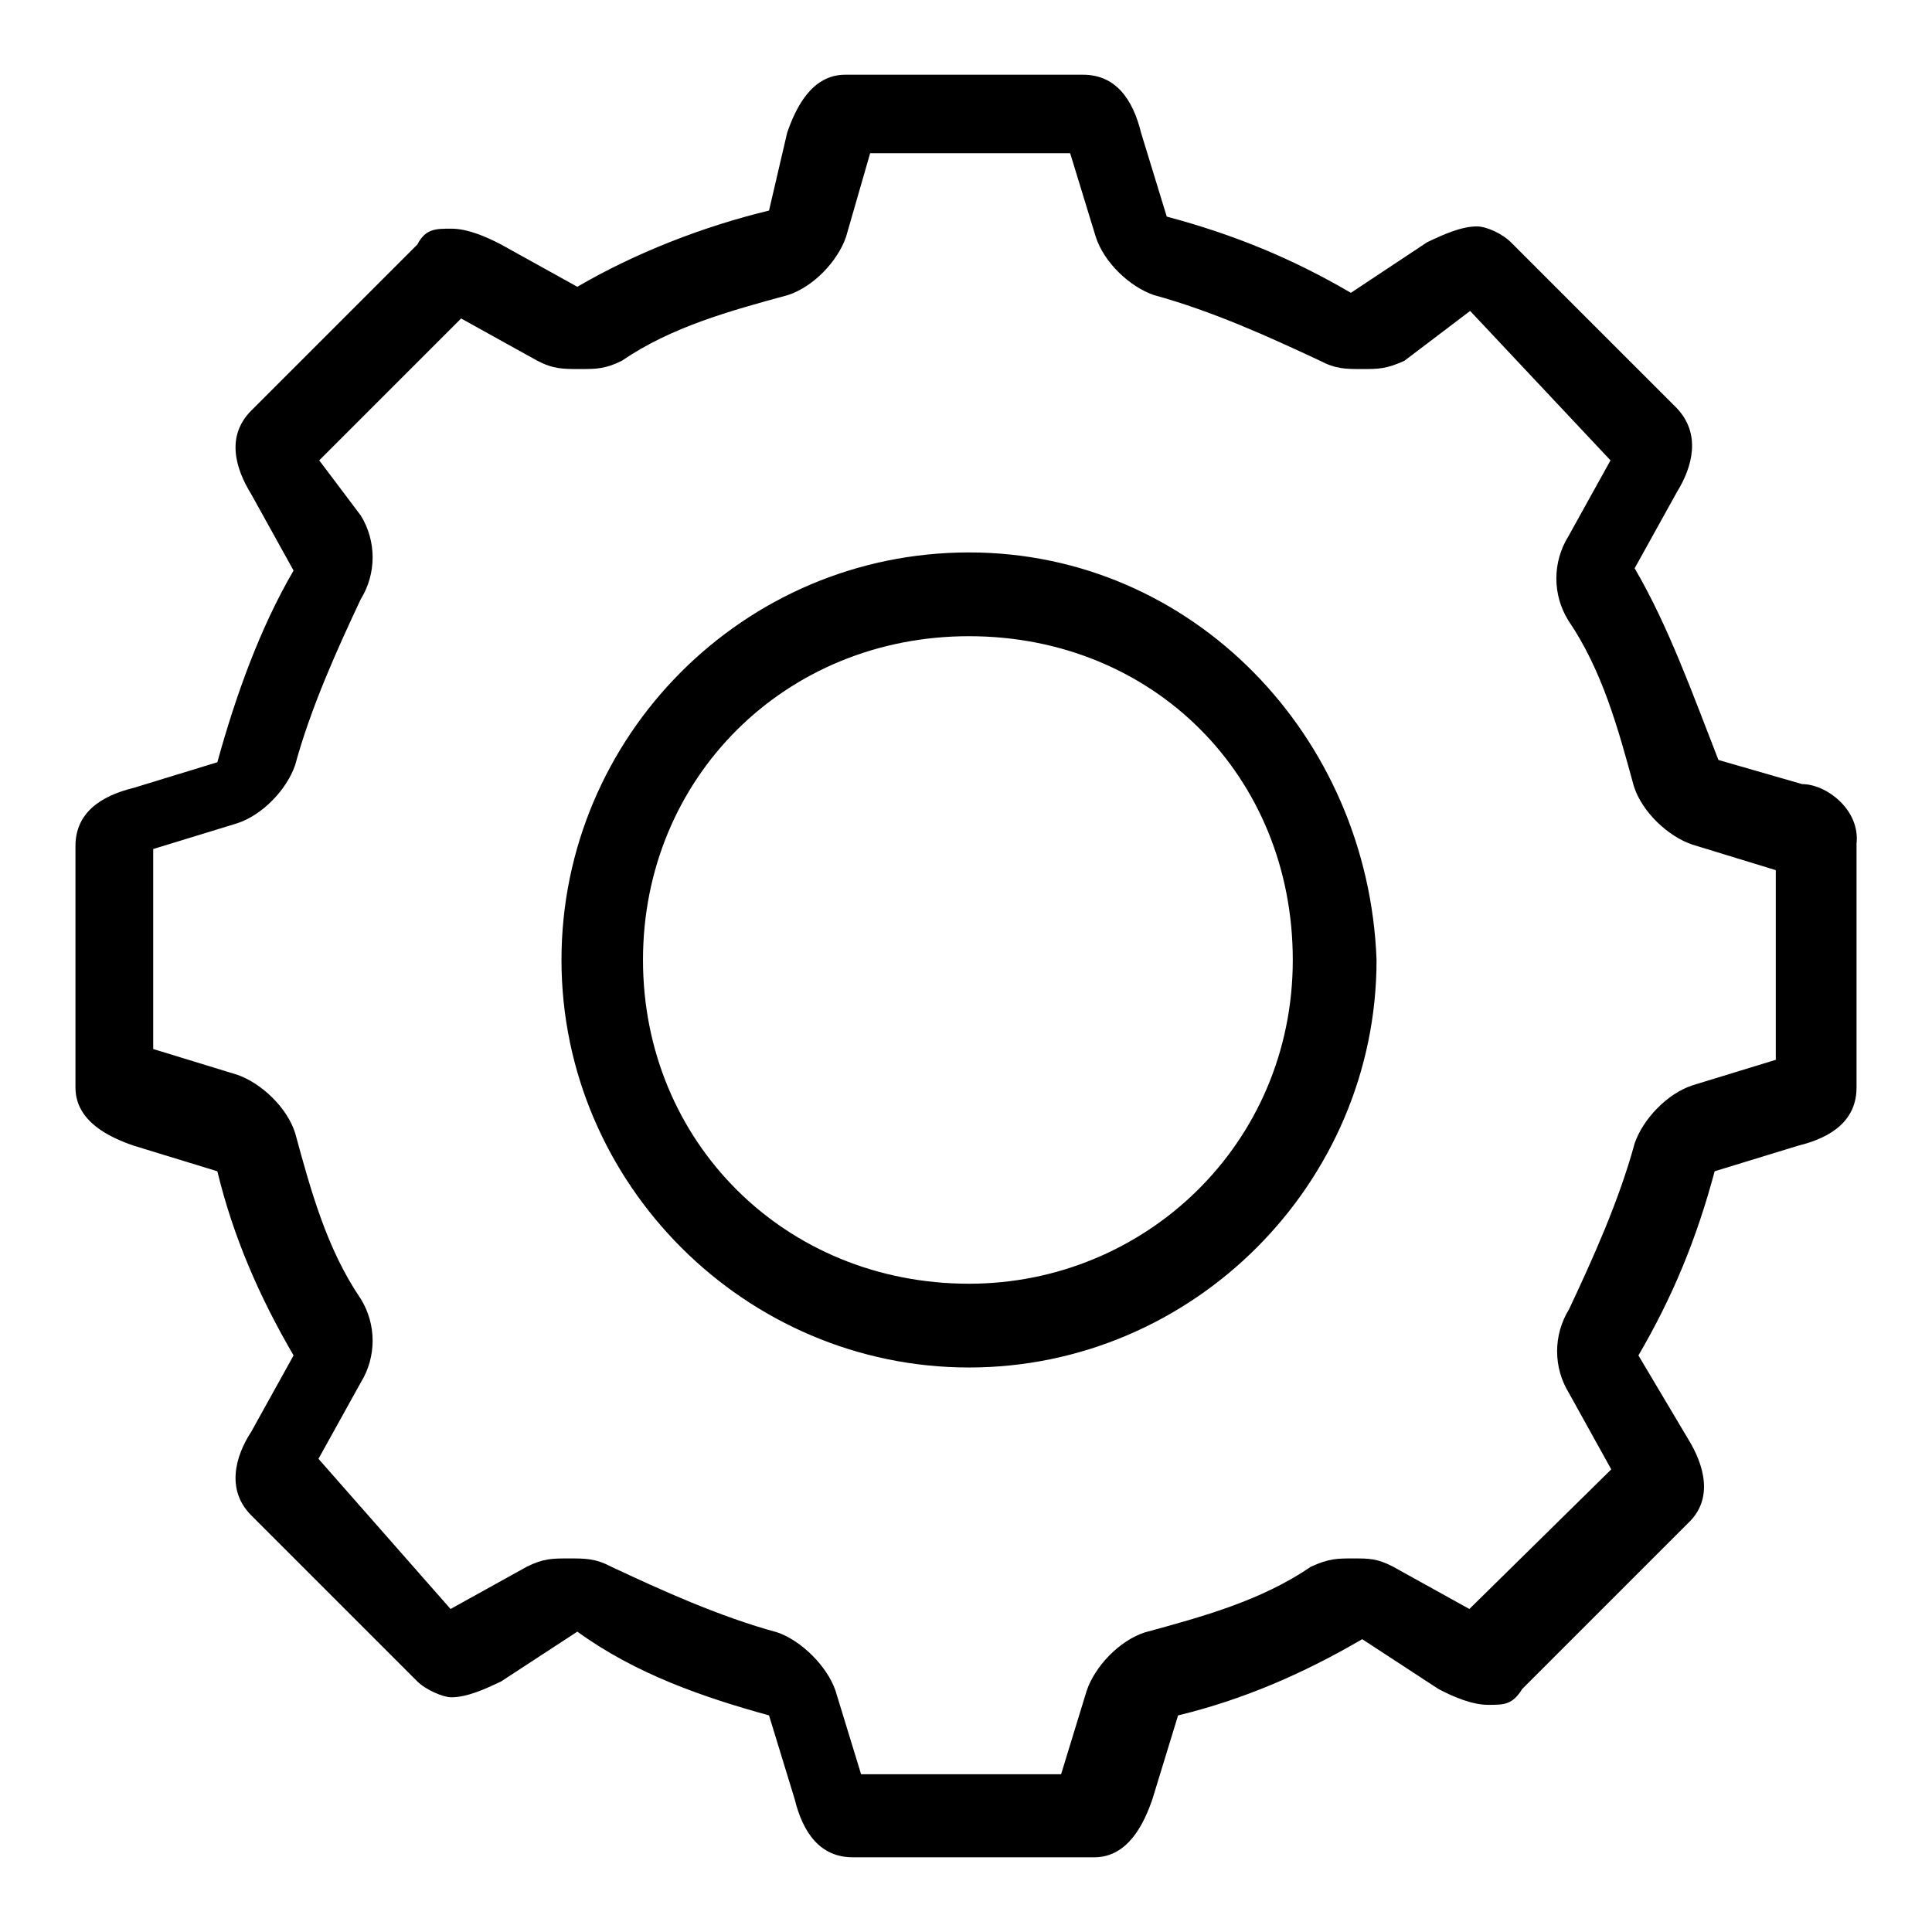
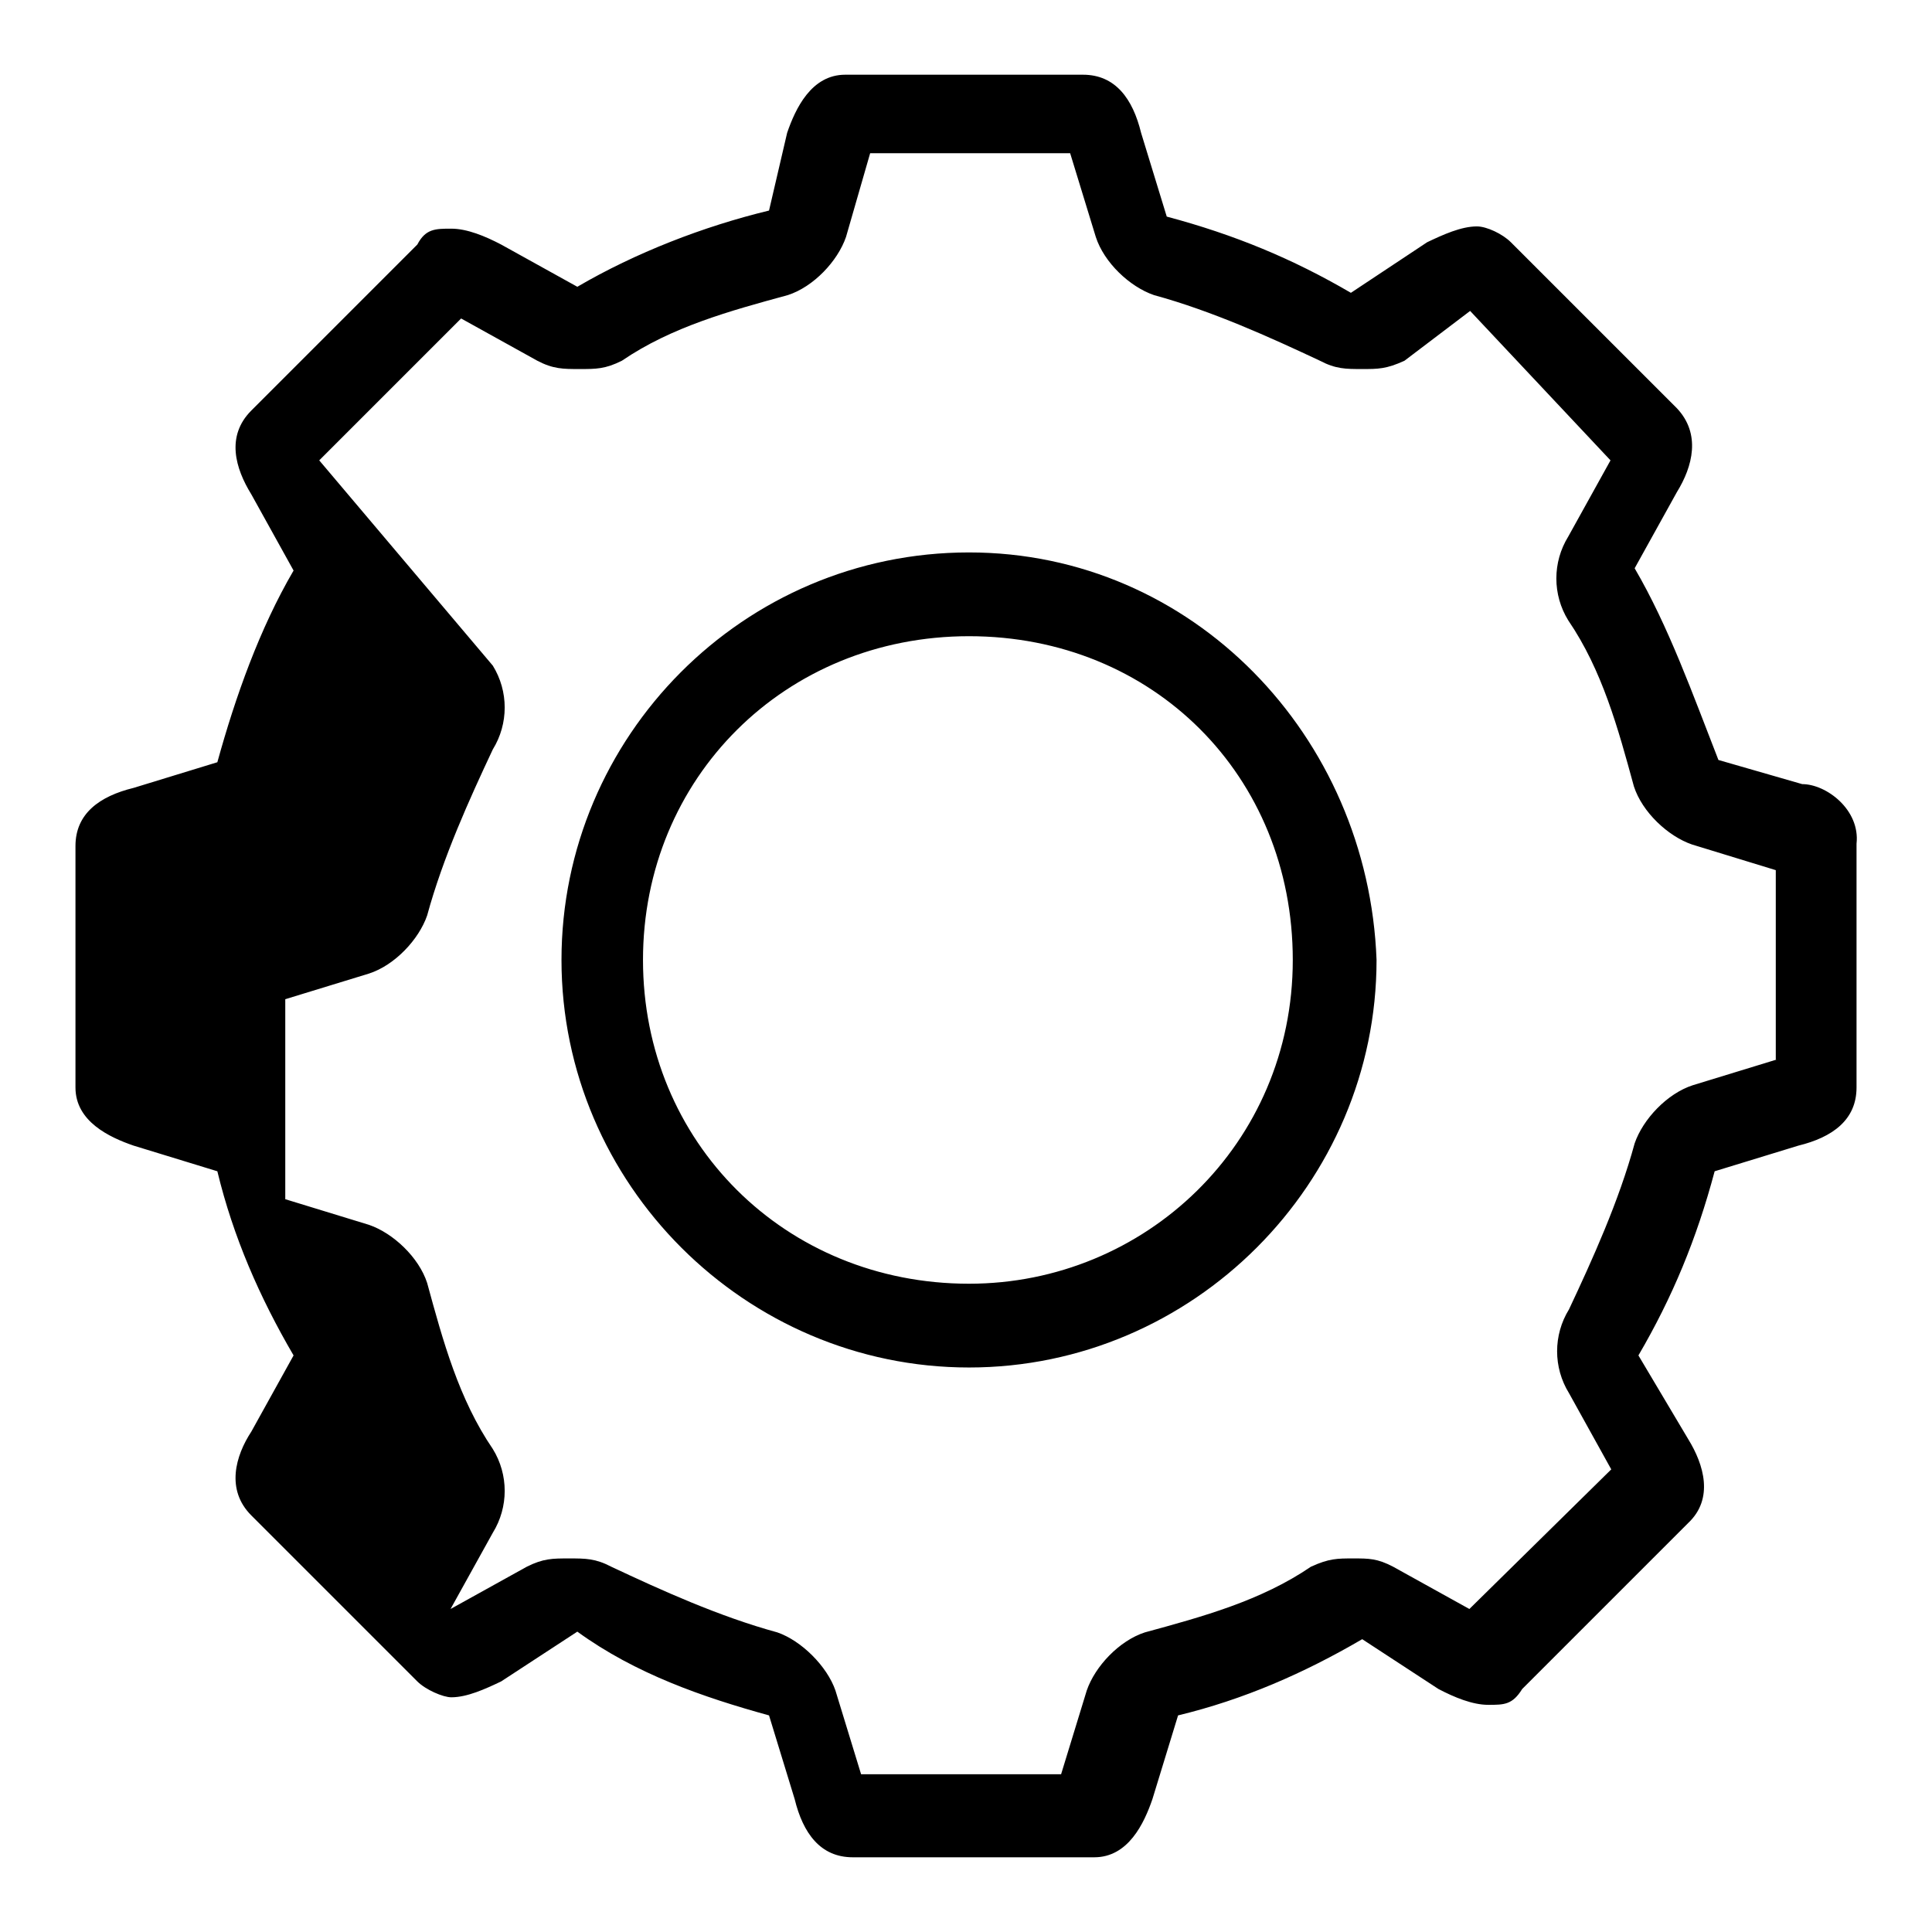
<svg xmlns="http://www.w3.org/2000/svg" version="1.1" x="0px" y="0px" viewBox="0 0 256 256" enable-background="new 0 0 256 256" xml:space="preserve">
  <g>
-     <path fill="#000000" d="M128.4,73.2c-29.9,0-54,24.4-54,54c0,29.7,24.4,54,54,54c29.7,0,54-24.4,54-54 C181.3,97.5,158,73.2,128.4,73.2z M128.4,170.1c-24.4,0-43.2-18.8-43.2-42.9s18.8-42.9,43.2-42.9s42.9,18.5,42.9,42.9 C171.3,151.6,151.7,170.1,128.4,170.1z M238.8,103.9l-11.1-3.2c-3.4-8.7-6.6-17.7-11.1-25.4l5.6-10.1c2.1-3.4,3.2-7.7,0-11.1 l-22-22c-1.1-1.1-3.2-2.1-4.5-2.1c-2.1,0-4.5,1.1-6.6,2.1L179,38.8c-7.7-4.5-15.4-7.7-24.4-10.1l-3.4-11.1 c-1.1-4.5-3.4-7.7-7.7-7.7H112c-4.5,0-6.6,4.5-7.7,7.7l-2.4,10.3C93.2,30,84.2,33.5,76.5,38l-10.1-5.6c-2.1-1.1-4.5-2.1-6.6-2.1 c-2.1,0-3.4,0-4.5,2.1l-22,22c-3.4,3.4-2.1,7.7,0,11.1l5.6,10.1c-4.5,7.7-7.7,16.7-10.1,25.4l-11.1,3.4c-4.5,1.1-7.7,3.4-7.7,7.7 v32c0,4.5,4.5,6.6,7.7,7.7l11.1,3.4c2.1,8.7,5.6,16.7,10.1,24.4l-5.6,10.1c-2.1,3.2-3.4,7.7,0,11.1l22,22c1.1,1.1,3.4,2.1,4.5,2.1 c2.1,0,4.5-1.1,6.6-2.1l10.1-6.6c7.7,5.6,16.7,8.7,25.4,11.1l3.4,11.1c1.1,4.5,3.4,7.7,7.7,7.7h32c4.5,0,6.6-4.5,7.7-7.7l3.4-11.1 c8.7-2.1,16.7-5.6,24.4-10.1l10.1,6.6c2.1,1.1,4.5,2.1,6.6,2.1s3.2,0,4.5-2.1l22-22c3.4-3.2,2.1-7.7,0-11.1l-6.6-11.1 c4.5-7.7,7.7-15.4,10.1-24.4l11.1-3.4c4.5-1.1,7.7-3.4,7.7-7.7v-32.3C246.5,107.3,242,103.9,238.8,103.9z M235.4,140.4L235.4,140.4 l-11.1,3.4c-3.4,1.1-6.6,4.5-7.7,7.7c-2.1,7.7-5.6,15.4-8.7,22c-2.1,3.4-2.1,7.7,0,11.1l5.6,10.1l-18.8,18.5l0,0l-10.1-5.6 c-2.1-1.1-3.2-1.1-5.3-1.1s-3.2,0-5.6,1.1c-6.6,4.5-14.3,6.6-22,8.7c-3.4,1.1-6.6,4.5-7.7,7.7l-3.4,11.1l0,0h-26.5l-3.4-11.1 c-1.1-3.2-4.5-6.6-7.7-7.7c-7.7-2.1-15.4-5.6-22-8.7c-2.1-1.1-3.4-1.1-5.6-1.1s-3.4,0-5.6,1.1l-10.1,5.6l0,0l-17.5-19.9l5.6-10.1 c2.1-3.4,2.1-7.7,0-11.1c-4.5-6.6-6.6-14.3-8.7-22c-1.1-3.4-4.5-6.6-7.7-7.7l-11.1-3.4l0,0v-26.5l11.1-3.4c3.4-1.1,6.6-4.5,7.7-7.7 c2.1-7.7,5.6-15.4,8.7-22c2.1-3.4,2.1-7.7,0-11.1L42.3,61l0,0l18.8-18.8l10.1,5.6c2.1,1.1,3.4,1.1,5.6,1.1s3.4,0,5.6-1.1 c6.6-4.5,14.3-6.6,22-8.7c3.4-1.1,6.6-4.5,7.7-7.7l3.2-11.1h26.5l0,0l3.4,11.1c1.1,3.4,4.5,6.6,7.7,7.7c7.7,2.1,15.4,5.6,22,8.7 c2.1,1.1,3.4,1.1,5.6,1.1c2.1,0,3.2,0,5.6-1.1l8.7-6.6L213.4,61l0,0l-5.6,10.1c-2.1,3.4-2.1,7.7,0,11.1c4.5,6.6,6.6,14.3,8.7,22 c1.1,3.4,4.5,6.6,7.7,7.7l11.1,3.4V140.4z" />
+     <path fill="#000000" d="M128.4,73.2c-29.9,0-54,24.4-54,54c0,29.7,24.4,54,54,54c29.7,0,54-24.4,54-54 C181.3,97.5,158,73.2,128.4,73.2z M128.4,170.1c-24.4,0-43.2-18.8-43.2-42.9s18.8-42.9,43.2-42.9s42.9,18.5,42.9,42.9 C171.3,151.6,151.7,170.1,128.4,170.1z M238.8,103.9l-11.1-3.2c-3.4-8.7-6.6-17.7-11.1-25.4l5.6-10.1c2.1-3.4,3.2-7.7,0-11.1 l-22-22c-1.1-1.1-3.2-2.1-4.5-2.1c-2.1,0-4.5,1.1-6.6,2.1L179,38.8c-7.7-4.5-15.4-7.7-24.4-10.1l-3.4-11.1 c-1.1-4.5-3.4-7.7-7.7-7.7H112c-4.5,0-6.6,4.5-7.7,7.7l-2.4,10.3C93.2,30,84.2,33.5,76.5,38l-10.1-5.6c-2.1-1.1-4.5-2.1-6.6-2.1 c-2.1,0-3.4,0-4.5,2.1l-22,22c-3.4,3.4-2.1,7.7,0,11.1l5.6,10.1c-4.5,7.7-7.7,16.7-10.1,25.4l-11.1,3.4c-4.5,1.1-7.7,3.4-7.7,7.7 v32c0,4.5,4.5,6.6,7.7,7.7l11.1,3.4c2.1,8.7,5.6,16.7,10.1,24.4l-5.6,10.1c-2.1,3.2-3.4,7.7,0,11.1l22,22c1.1,1.1,3.4,2.1,4.5,2.1 c2.1,0,4.5-1.1,6.6-2.1l10.1-6.6c7.7,5.6,16.7,8.7,25.4,11.1l3.4,11.1c1.1,4.5,3.4,7.7,7.7,7.7h32c4.5,0,6.6-4.5,7.7-7.7l3.4-11.1 c8.7-2.1,16.7-5.6,24.4-10.1l10.1,6.6c2.1,1.1,4.5,2.1,6.6,2.1s3.2,0,4.5-2.1l22-22c3.4-3.2,2.1-7.7,0-11.1l-6.6-11.1 c4.5-7.7,7.7-15.4,10.1-24.4l11.1-3.4c4.5-1.1,7.7-3.4,7.7-7.7v-32.3C246.5,107.3,242,103.9,238.8,103.9z M235.4,140.4L235.4,140.4 l-11.1,3.4c-3.4,1.1-6.6,4.5-7.7,7.7c-2.1,7.7-5.6,15.4-8.7,22c-2.1,3.4-2.1,7.7,0,11.1l5.6,10.1l-18.8,18.5l0,0l-10.1-5.6 c-2.1-1.1-3.2-1.1-5.3-1.1s-3.2,0-5.6,1.1c-6.6,4.5-14.3,6.6-22,8.7c-3.4,1.1-6.6,4.5-7.7,7.7l-3.4,11.1l0,0h-26.5l-3.4-11.1 c-1.1-3.2-4.5-6.6-7.7-7.7c-7.7-2.1-15.4-5.6-22-8.7c-2.1-1.1-3.4-1.1-5.6-1.1s-3.4,0-5.6,1.1l-10.1,5.6l0,0l5.6-10.1 c2.1-3.4,2.1-7.7,0-11.1c-4.5-6.6-6.6-14.3-8.7-22c-1.1-3.4-4.5-6.6-7.7-7.7l-11.1-3.4l0,0v-26.5l11.1-3.4c3.4-1.1,6.6-4.5,7.7-7.7 c2.1-7.7,5.6-15.4,8.7-22c2.1-3.4,2.1-7.7,0-11.1L42.3,61l0,0l18.8-18.8l10.1,5.6c2.1,1.1,3.4,1.1,5.6,1.1s3.4,0,5.6-1.1 c6.6-4.5,14.3-6.6,22-8.7c3.4-1.1,6.6-4.5,7.7-7.7l3.2-11.1h26.5l0,0l3.4,11.1c1.1,3.4,4.5,6.6,7.7,7.7c7.7,2.1,15.4,5.6,22,8.7 c2.1,1.1,3.4,1.1,5.6,1.1c2.1,0,3.2,0,5.6-1.1l8.7-6.6L213.4,61l0,0l-5.6,10.1c-2.1,3.4-2.1,7.7,0,11.1c4.5,6.6,6.6,14.3,8.7,22 c1.1,3.4,4.5,6.6,7.7,7.7l11.1,3.4V140.4z" />
  </g>
</svg>